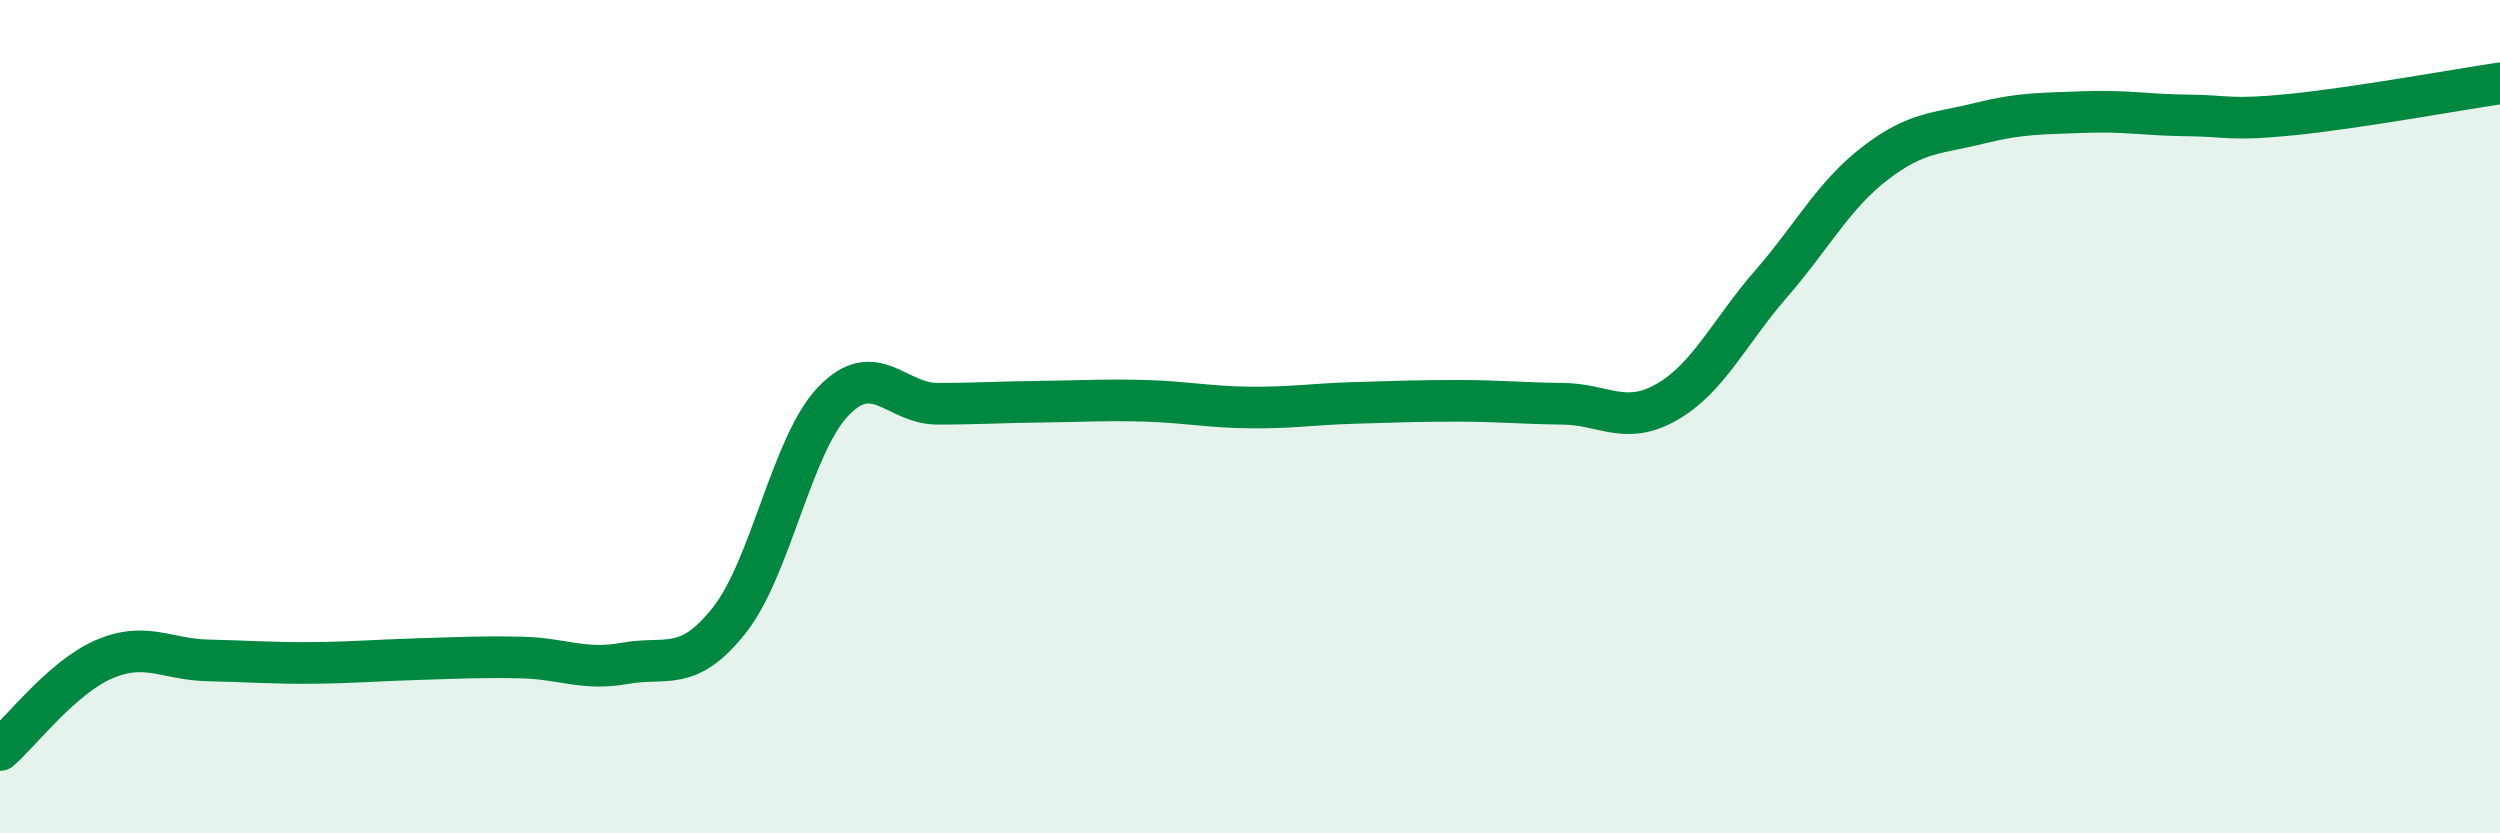
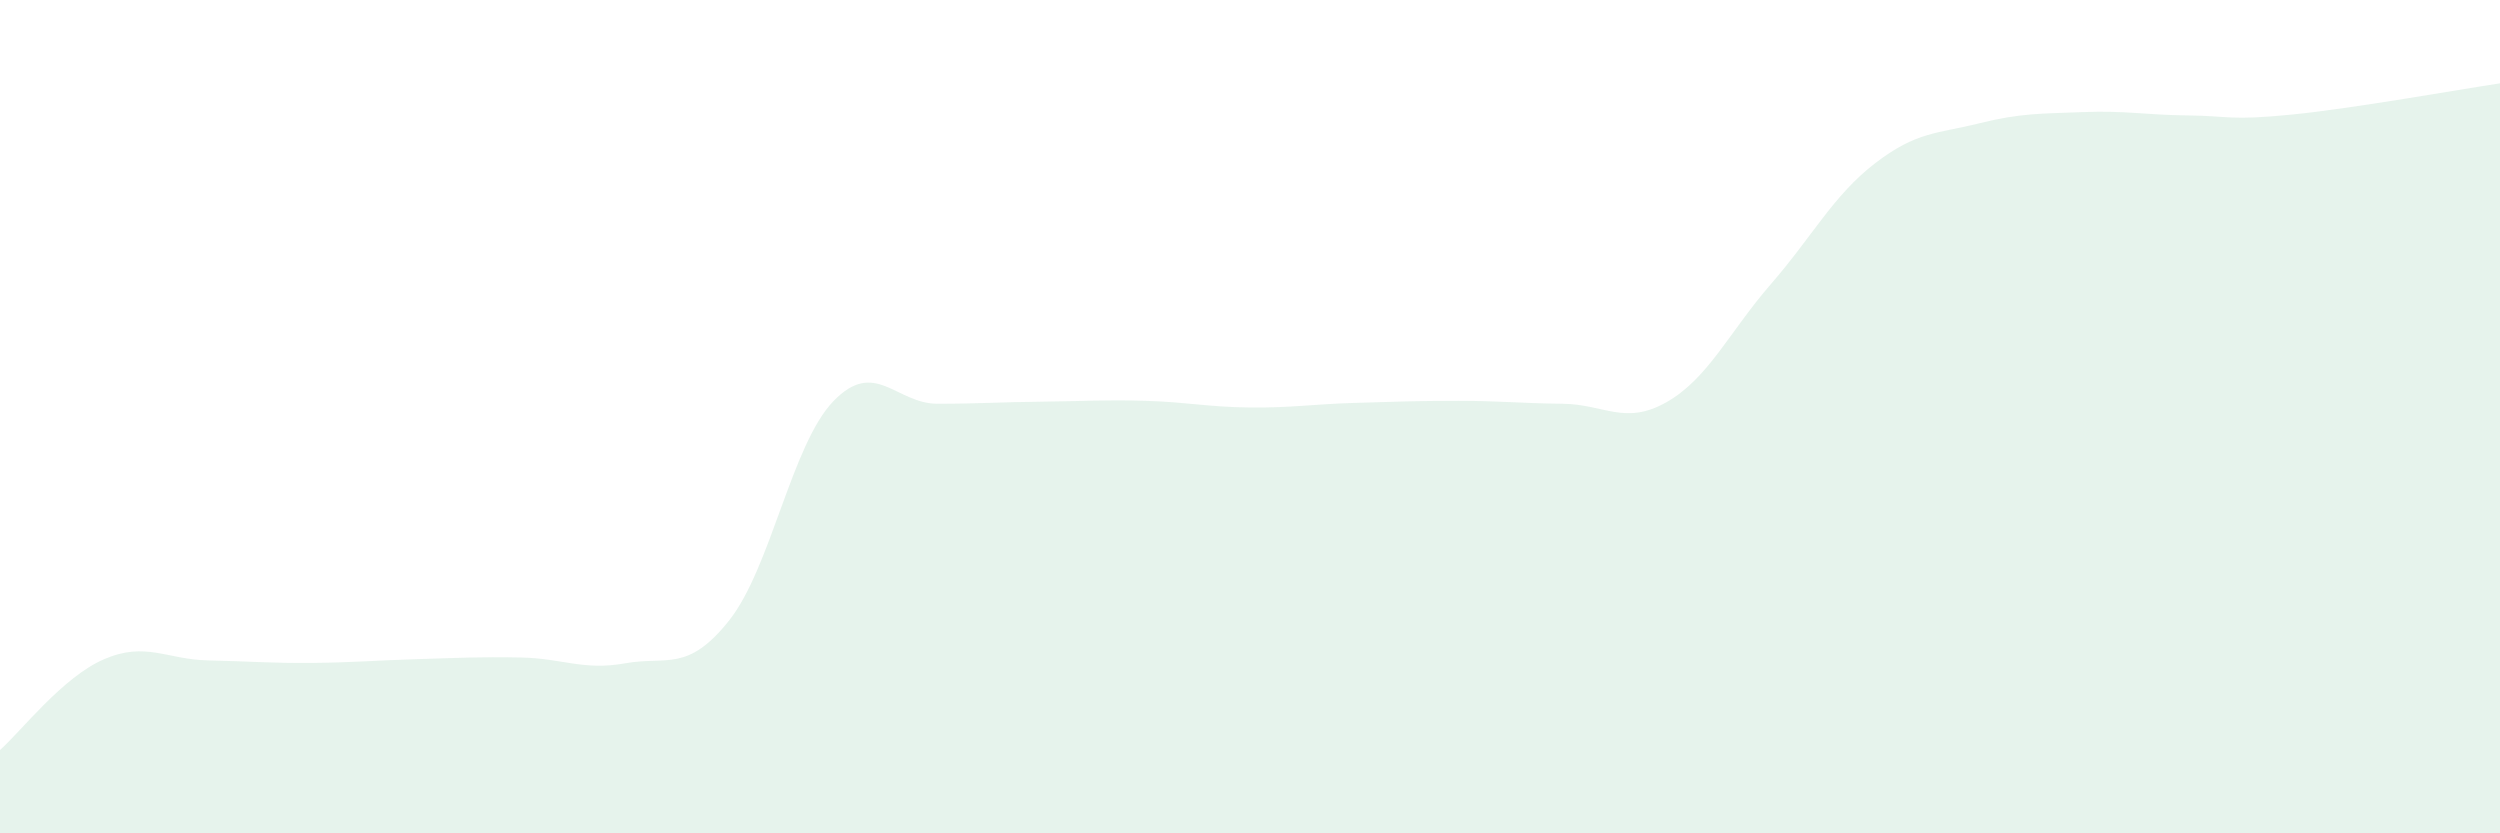
<svg xmlns="http://www.w3.org/2000/svg" width="60" height="20" viewBox="0 0 60 20">
  <path d="M 0,18 C 0.5,17.56 1.5,16.25 2.5,15.82 C 3.5,15.39 4,15.83 5,15.85 C 6,15.87 6.5,15.92 7.5,15.91 C 8.5,15.9 9,15.85 10,15.82 C 11,15.79 11.5,15.76 12.5,15.78 C 13.5,15.8 14,16.1 15,15.92 C 16,15.74 16.5,16.15 17.5,14.89 C 18.5,13.63 19,10.67 20,9.63 C 21,8.59 21.5,9.69 22.5,9.69 C 23.5,9.69 24,9.65 25,9.64 C 26,9.63 26.5,9.59 27.5,9.62 C 28.5,9.65 29,9.77 30,9.78 C 31,9.79 31.5,9.7 32.5,9.67 C 33.5,9.64 34,9.62 35,9.62 C 36,9.62 36.5,9.68 37.5,9.69 C 38.5,9.7 39,10.22 40,9.65 C 41,9.08 41.5,7.97 42.5,6.82 C 43.5,5.67 44,4.69 45,3.92 C 46,3.15 46.5,3.21 47.5,2.96 C 48.5,2.71 49,2.73 50,2.69 C 51,2.65 51.5,2.76 52.5,2.77 C 53.5,2.78 53.5,2.9 55,2.75 C 56.5,2.6 59,2.15 60,2L60 20L0 20Z" fill="#008740" opacity="0.1" stroke-linecap="round" stroke-linejoin="round" />
-   <path d="M 0,18 C 0.5,17.56 1.5,16.25 2.5,15.82 C 3.5,15.39 4,15.83 5,15.85 C 6,15.87 6.5,15.92 7.5,15.91 C 8.5,15.9 9,15.85 10,15.82 C 11,15.79 11.5,15.76 12.5,15.78 C 13.5,15.8 14,16.1 15,15.92 C 16,15.74 16.5,16.15 17.5,14.89 C 18.5,13.63 19,10.67 20,9.63 C 21,8.59 21.5,9.69 22.5,9.69 C 23.5,9.69 24,9.65 25,9.64 C 26,9.63 26.5,9.59 27.5,9.62 C 28.5,9.65 29,9.77 30,9.78 C 31,9.79 31.5,9.7 32.5,9.67 C 33.5,9.64 34,9.62 35,9.62 C 36,9.62 36.5,9.68 37.5,9.69 C 38.5,9.7 39,10.22 40,9.65 C 41,9.08 41.5,7.97 42.5,6.82 C 43.5,5.67 44,4.69 45,3.92 C 46,3.15 46.5,3.21 47.5,2.96 C 48.5,2.71 49,2.73 50,2.69 C 51,2.65 51.5,2.76 52.5,2.77 C 53.5,2.78 53.5,2.9 55,2.75 C 56.5,2.6 59,2.15 60,2" stroke="#008740" stroke-width="1" fill="none" stroke-linecap="round" stroke-linejoin="round" />
</svg>